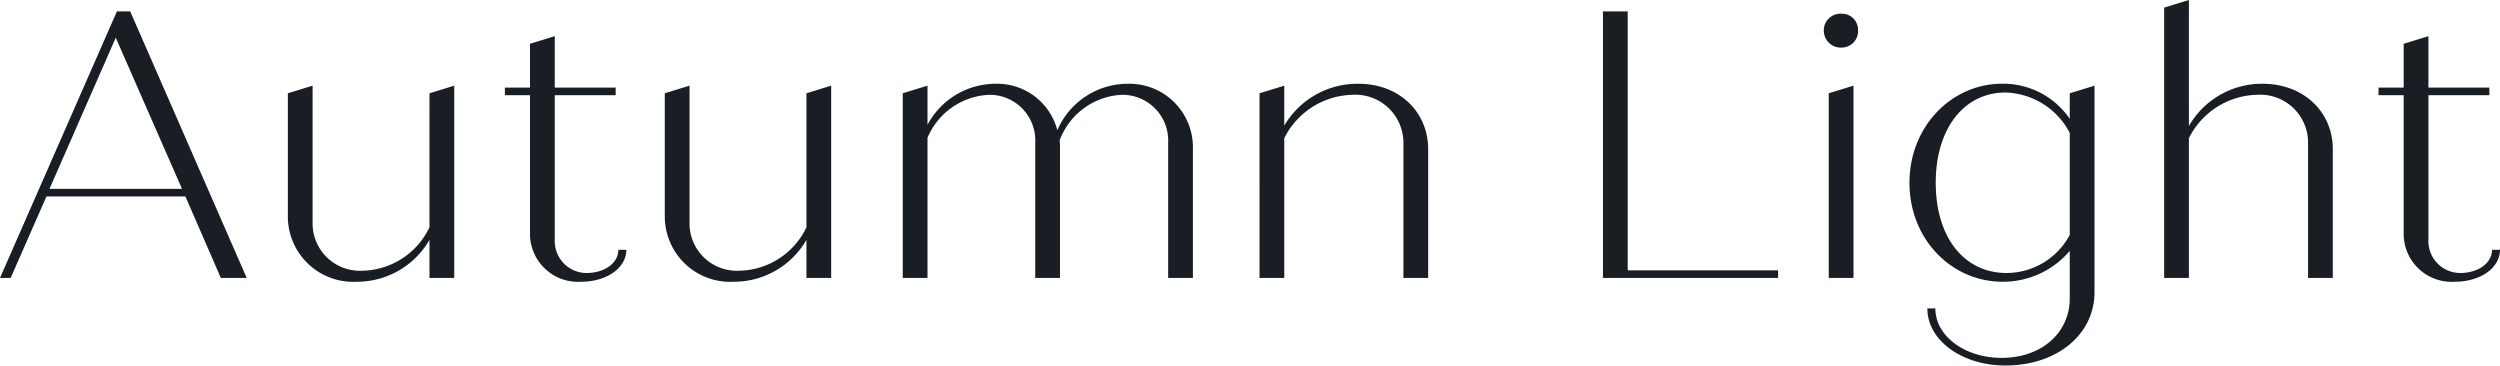
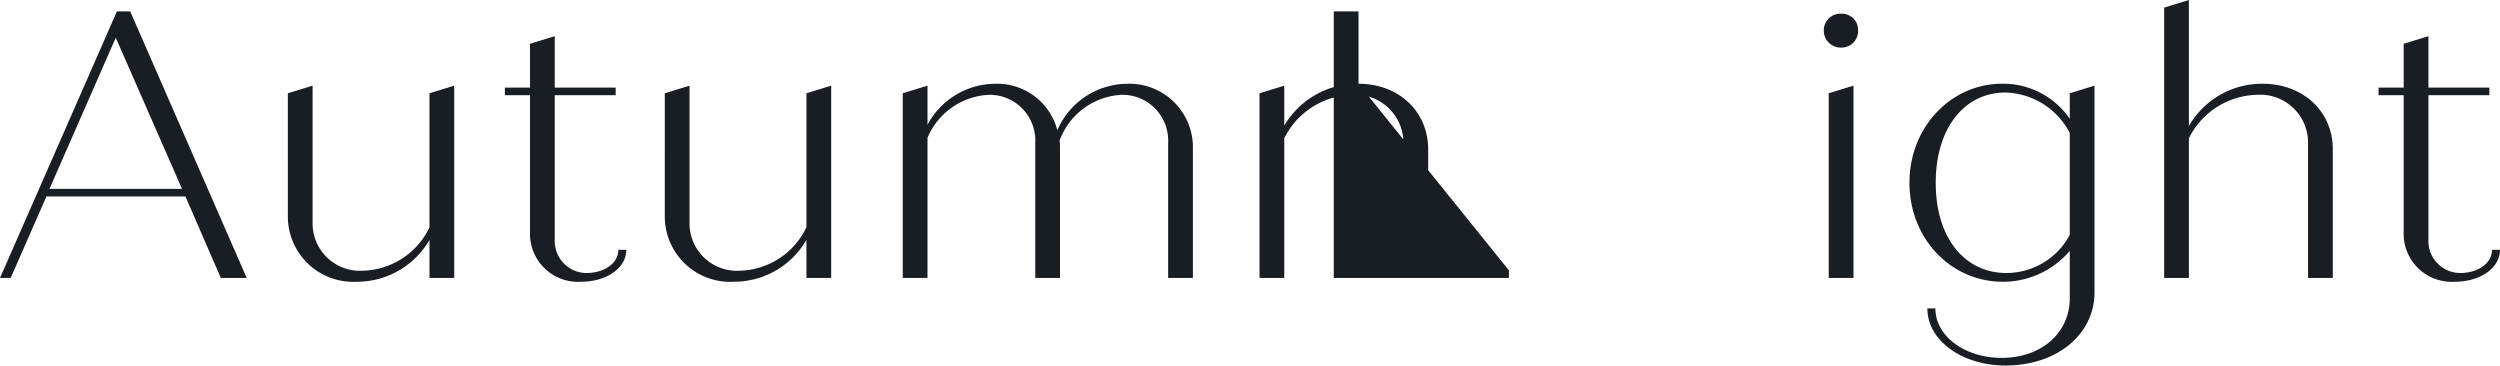
<svg xmlns="http://www.w3.org/2000/svg" width="249.508" height="36.48" viewBox="0 0 249.508 36.48">
-   <path id="パス_55" data-name="パス 55" d="M-102.391,0h2.584l-11.628-26.6h-1.33L-124.431,0h1.064l3.572-8.132h13.87Zm-17.1-8.892,6.612-15.086,6.612,15.086Zm37.924-9.538V-5.054A7.583,7.583,0,0,1-88.255-.722,4.724,4.724,0,0,1-93.233-5.51V-19.19l-2.47.76V-6.156A6.527,6.527,0,0,0-88.825.38,8.354,8.354,0,0,0-81.567-3.8V0h2.47V-19.19ZM-62.719-2.812c0,1.33-1.368,2.318-3.192,2.318A3.183,3.183,0,0,1-69.065-3.8V-18.24h6.08V-19h-6.08v-5.13l-2.47.76V-19h-2.508v.76h2.508V-4.256A4.793,4.793,0,0,0-66.443.38c2.546,0,4.522-1.368,4.522-3.192ZM-43.947-18.43V-5.054A7.583,7.583,0,0,1-50.635-.722,4.724,4.724,0,0,1-55.613-5.51V-19.19l-2.47.76V-6.156A6.527,6.527,0,0,0-51.205.38,8.354,8.354,0,0,0-43.947-3.8V0h2.47V-19.19Zm32.072-.95a7.661,7.661,0,0,0-7.03,4.636A6.212,6.212,0,0,0-25.1-19.38a7.7,7.7,0,0,0-6.764,4.1V-19.19l-2.47.76V0h2.47V-13.984a7,7,0,0,1,6.194-4.294,4.558,4.558,0,0,1,4.56,4.788V0h2.47V-12.844a6.726,6.726,0,0,0-.038-.874,6.968,6.968,0,0,1,6.232-4.56,4.566,4.566,0,0,1,4.6,4.788V0h2.47V-12.844A6.341,6.341,0,0,0-11.875-19.38Zm23.028,0a8.467,8.467,0,0,0-7.41,4.18v-3.99l-2.47.76V0h2.47V-13.946a7.8,7.8,0,0,1,6.8-4.332,4.8,4.8,0,0,1,5.092,4.788V0h2.47V-12.844C18.107-16.568,15.219-19.38,11.153-19.38ZM38.019-.76V-26.6h-2.47V0h17.48V-.76ZM59.375-22.99a1.64,1.64,0,0,0,1.634-1.71,1.608,1.608,0,0,0-1.634-1.672A1.669,1.669,0,0,0,57.589-24.7,1.7,1.7,0,0,0,59.375-22.99ZM58.083,0h2.47V-19.19l-2.47.76ZM82.137-18.43v2.546a8.052,8.052,0,0,0-6.764-3.5c-5.016,0-9.234,4.256-9.234,9.88S70.319.38,75.449.38A8.735,8.735,0,0,0,82.137-2.7v4.75c0,3.382-2.774,5.928-6.8,5.928-3.61,0-6.612-2.128-6.612-4.94h-.8c0,3.23,3.5,5.7,7.79,5.7,5.206,0,8.892-3.154,8.892-7.3V-19.19ZM75.829-.494c-4.218,0-7.068-3.534-7.068-9.006,0-5.434,2.85-9.006,6.954-9.006a7.473,7.473,0,0,1,6.422,4.028V-4.294A7.176,7.176,0,0,1,75.829-.494ZM101.4-19.38a8.4,8.4,0,0,0-7.372,4.218V-27.74l-2.47.76V0h2.47V-13.946a7.8,7.8,0,0,1,6.8-4.332,4.777,4.777,0,0,1,5.092,4.788V0h2.47V-12.844C108.4-16.568,105.469-19.38,101.4-19.38ZM124.279-2.812c0,1.33-1.368,2.318-3.192,2.318A3.183,3.183,0,0,1,117.933-3.8V-18.24h6.08V-19h-6.08v-5.13l-2.47.76V-19h-2.508v.76h2.508V-4.256A4.793,4.793,0,0,0,120.555.38c2.546,0,4.522-1.368,4.522-3.192Z" transform="translate(124.431 27.74)" fill="#191e25" />
+   <path id="パス_55" data-name="パス 55" d="M-102.391,0h2.584l-11.628-26.6h-1.33L-124.431,0h1.064l3.572-8.132h13.87Zm-17.1-8.892,6.612-15.086,6.612,15.086Zm37.924-9.538V-5.054A7.583,7.583,0,0,1-88.255-.722,4.724,4.724,0,0,1-93.233-5.51V-19.19l-2.47.76V-6.156A6.527,6.527,0,0,0-88.825.38,8.354,8.354,0,0,0-81.567-3.8V0h2.47V-19.19ZM-62.719-2.812c0,1.33-1.368,2.318-3.192,2.318A3.183,3.183,0,0,1-69.065-3.8V-18.24h6.08V-19h-6.08v-5.13l-2.47.76V-19h-2.508v.76h2.508V-4.256A4.793,4.793,0,0,0-66.443.38c2.546,0,4.522-1.368,4.522-3.192ZM-43.947-18.43V-5.054A7.583,7.583,0,0,1-50.635-.722,4.724,4.724,0,0,1-55.613-5.51V-19.19l-2.47.76V-6.156A6.527,6.527,0,0,0-51.205.38,8.354,8.354,0,0,0-43.947-3.8V0h2.47V-19.19Zm32.072-.95a7.661,7.661,0,0,0-7.03,4.636A6.212,6.212,0,0,0-25.1-19.38a7.7,7.7,0,0,0-6.764,4.1V-19.19l-2.47.76V0h2.47V-13.984a7,7,0,0,1,6.194-4.294,4.558,4.558,0,0,1,4.56,4.788V0h2.47V-12.844a6.726,6.726,0,0,0-.038-.874,6.968,6.968,0,0,1,6.232-4.56,4.566,4.566,0,0,1,4.6,4.788V0h2.47V-12.844A6.341,6.341,0,0,0-11.875-19.38Zm23.028,0a8.467,8.467,0,0,0-7.41,4.18v-3.99l-2.47.76V0h2.47V-13.946a7.8,7.8,0,0,1,6.8-4.332,4.8,4.8,0,0,1,5.092,4.788V0h2.47V-12.844C18.107-16.568,15.219-19.38,11.153-19.38ZV-26.6h-2.47V0h17.48V-.76ZM59.375-22.99a1.64,1.64,0,0,0,1.634-1.71,1.608,1.608,0,0,0-1.634-1.672A1.669,1.669,0,0,0,57.589-24.7,1.7,1.7,0,0,0,59.375-22.99ZM58.083,0h2.47V-19.19l-2.47.76ZM82.137-18.43v2.546a8.052,8.052,0,0,0-6.764-3.5c-5.016,0-9.234,4.256-9.234,9.88S70.319.38,75.449.38A8.735,8.735,0,0,0,82.137-2.7v4.75c0,3.382-2.774,5.928-6.8,5.928-3.61,0-6.612-2.128-6.612-4.94h-.8c0,3.23,3.5,5.7,7.79,5.7,5.206,0,8.892-3.154,8.892-7.3V-19.19ZM75.829-.494c-4.218,0-7.068-3.534-7.068-9.006,0-5.434,2.85-9.006,6.954-9.006a7.473,7.473,0,0,1,6.422,4.028V-4.294A7.176,7.176,0,0,1,75.829-.494ZM101.4-19.38a8.4,8.4,0,0,0-7.372,4.218V-27.74l-2.47.76V0h2.47V-13.946a7.8,7.8,0,0,1,6.8-4.332,4.777,4.777,0,0,1,5.092,4.788V0h2.47V-12.844C108.4-16.568,105.469-19.38,101.4-19.38ZM124.279-2.812c0,1.33-1.368,2.318-3.192,2.318A3.183,3.183,0,0,1,117.933-3.8V-18.24h6.08V-19h-6.08v-5.13l-2.47.76V-19h-2.508v.76h2.508V-4.256A4.793,4.793,0,0,0,120.555.38c2.546,0,4.522-1.368,4.522-3.192Z" transform="translate(124.431 27.74)" fill="#191e25" />
</svg>